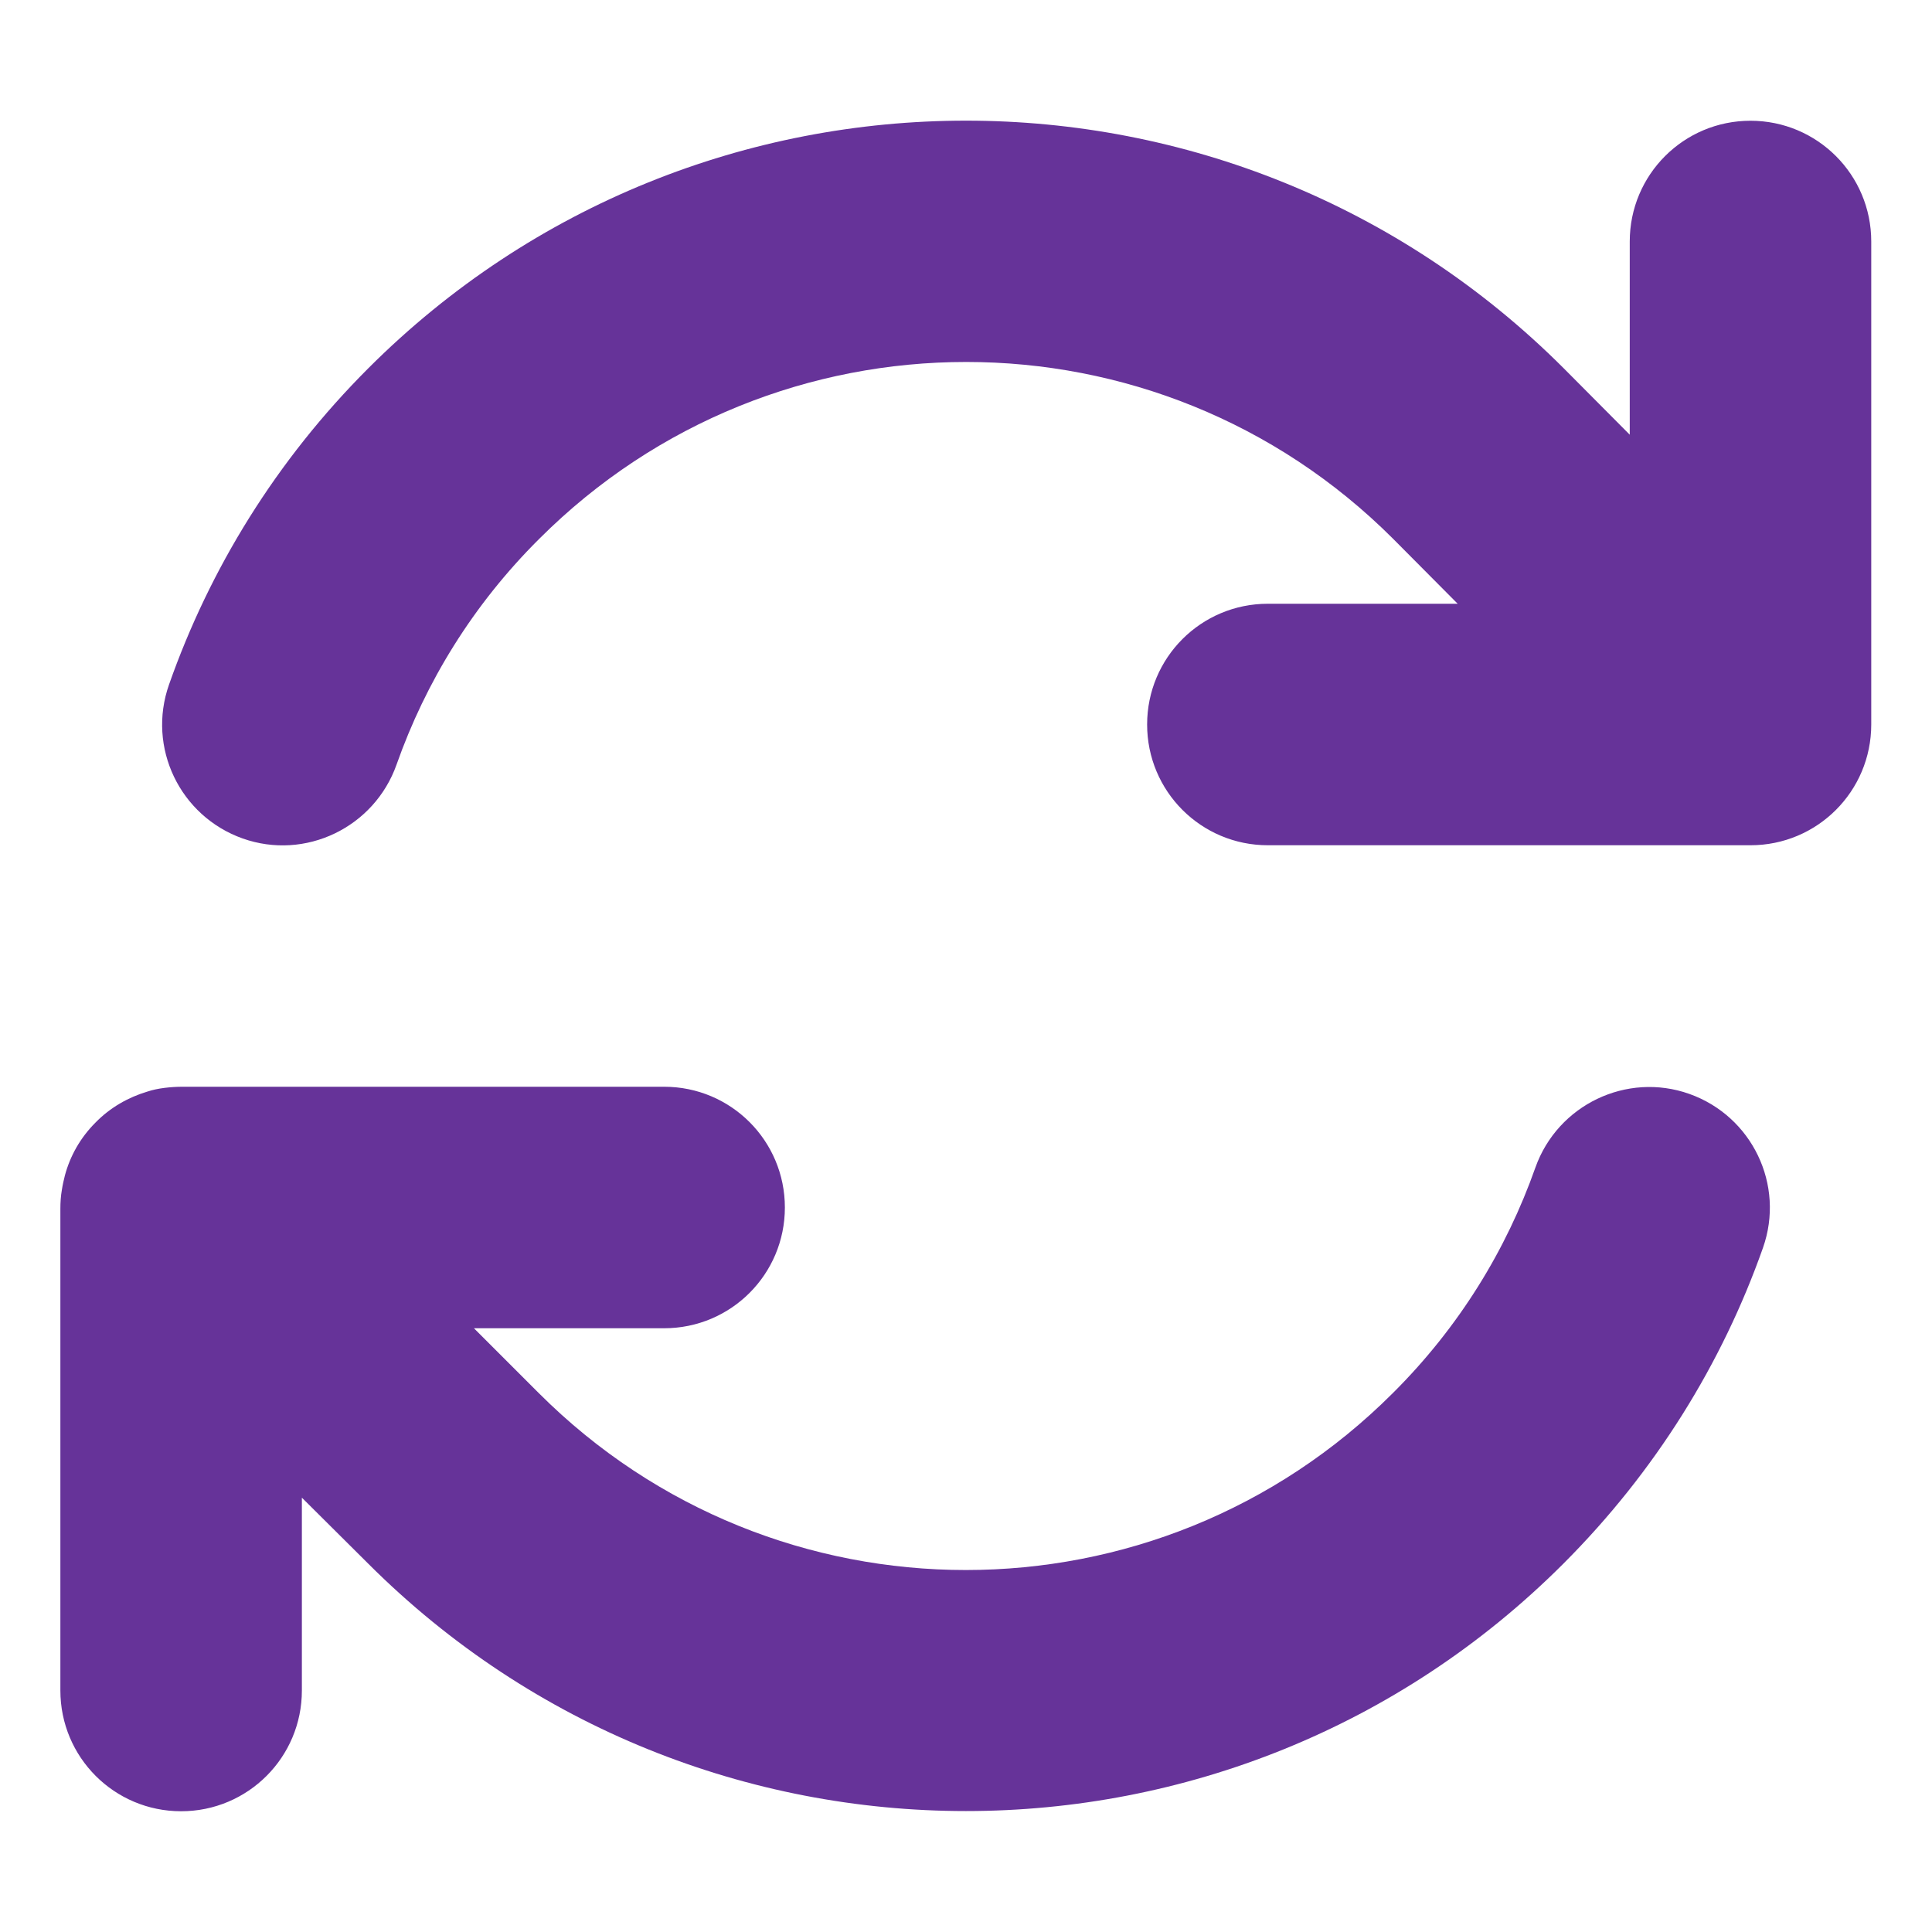
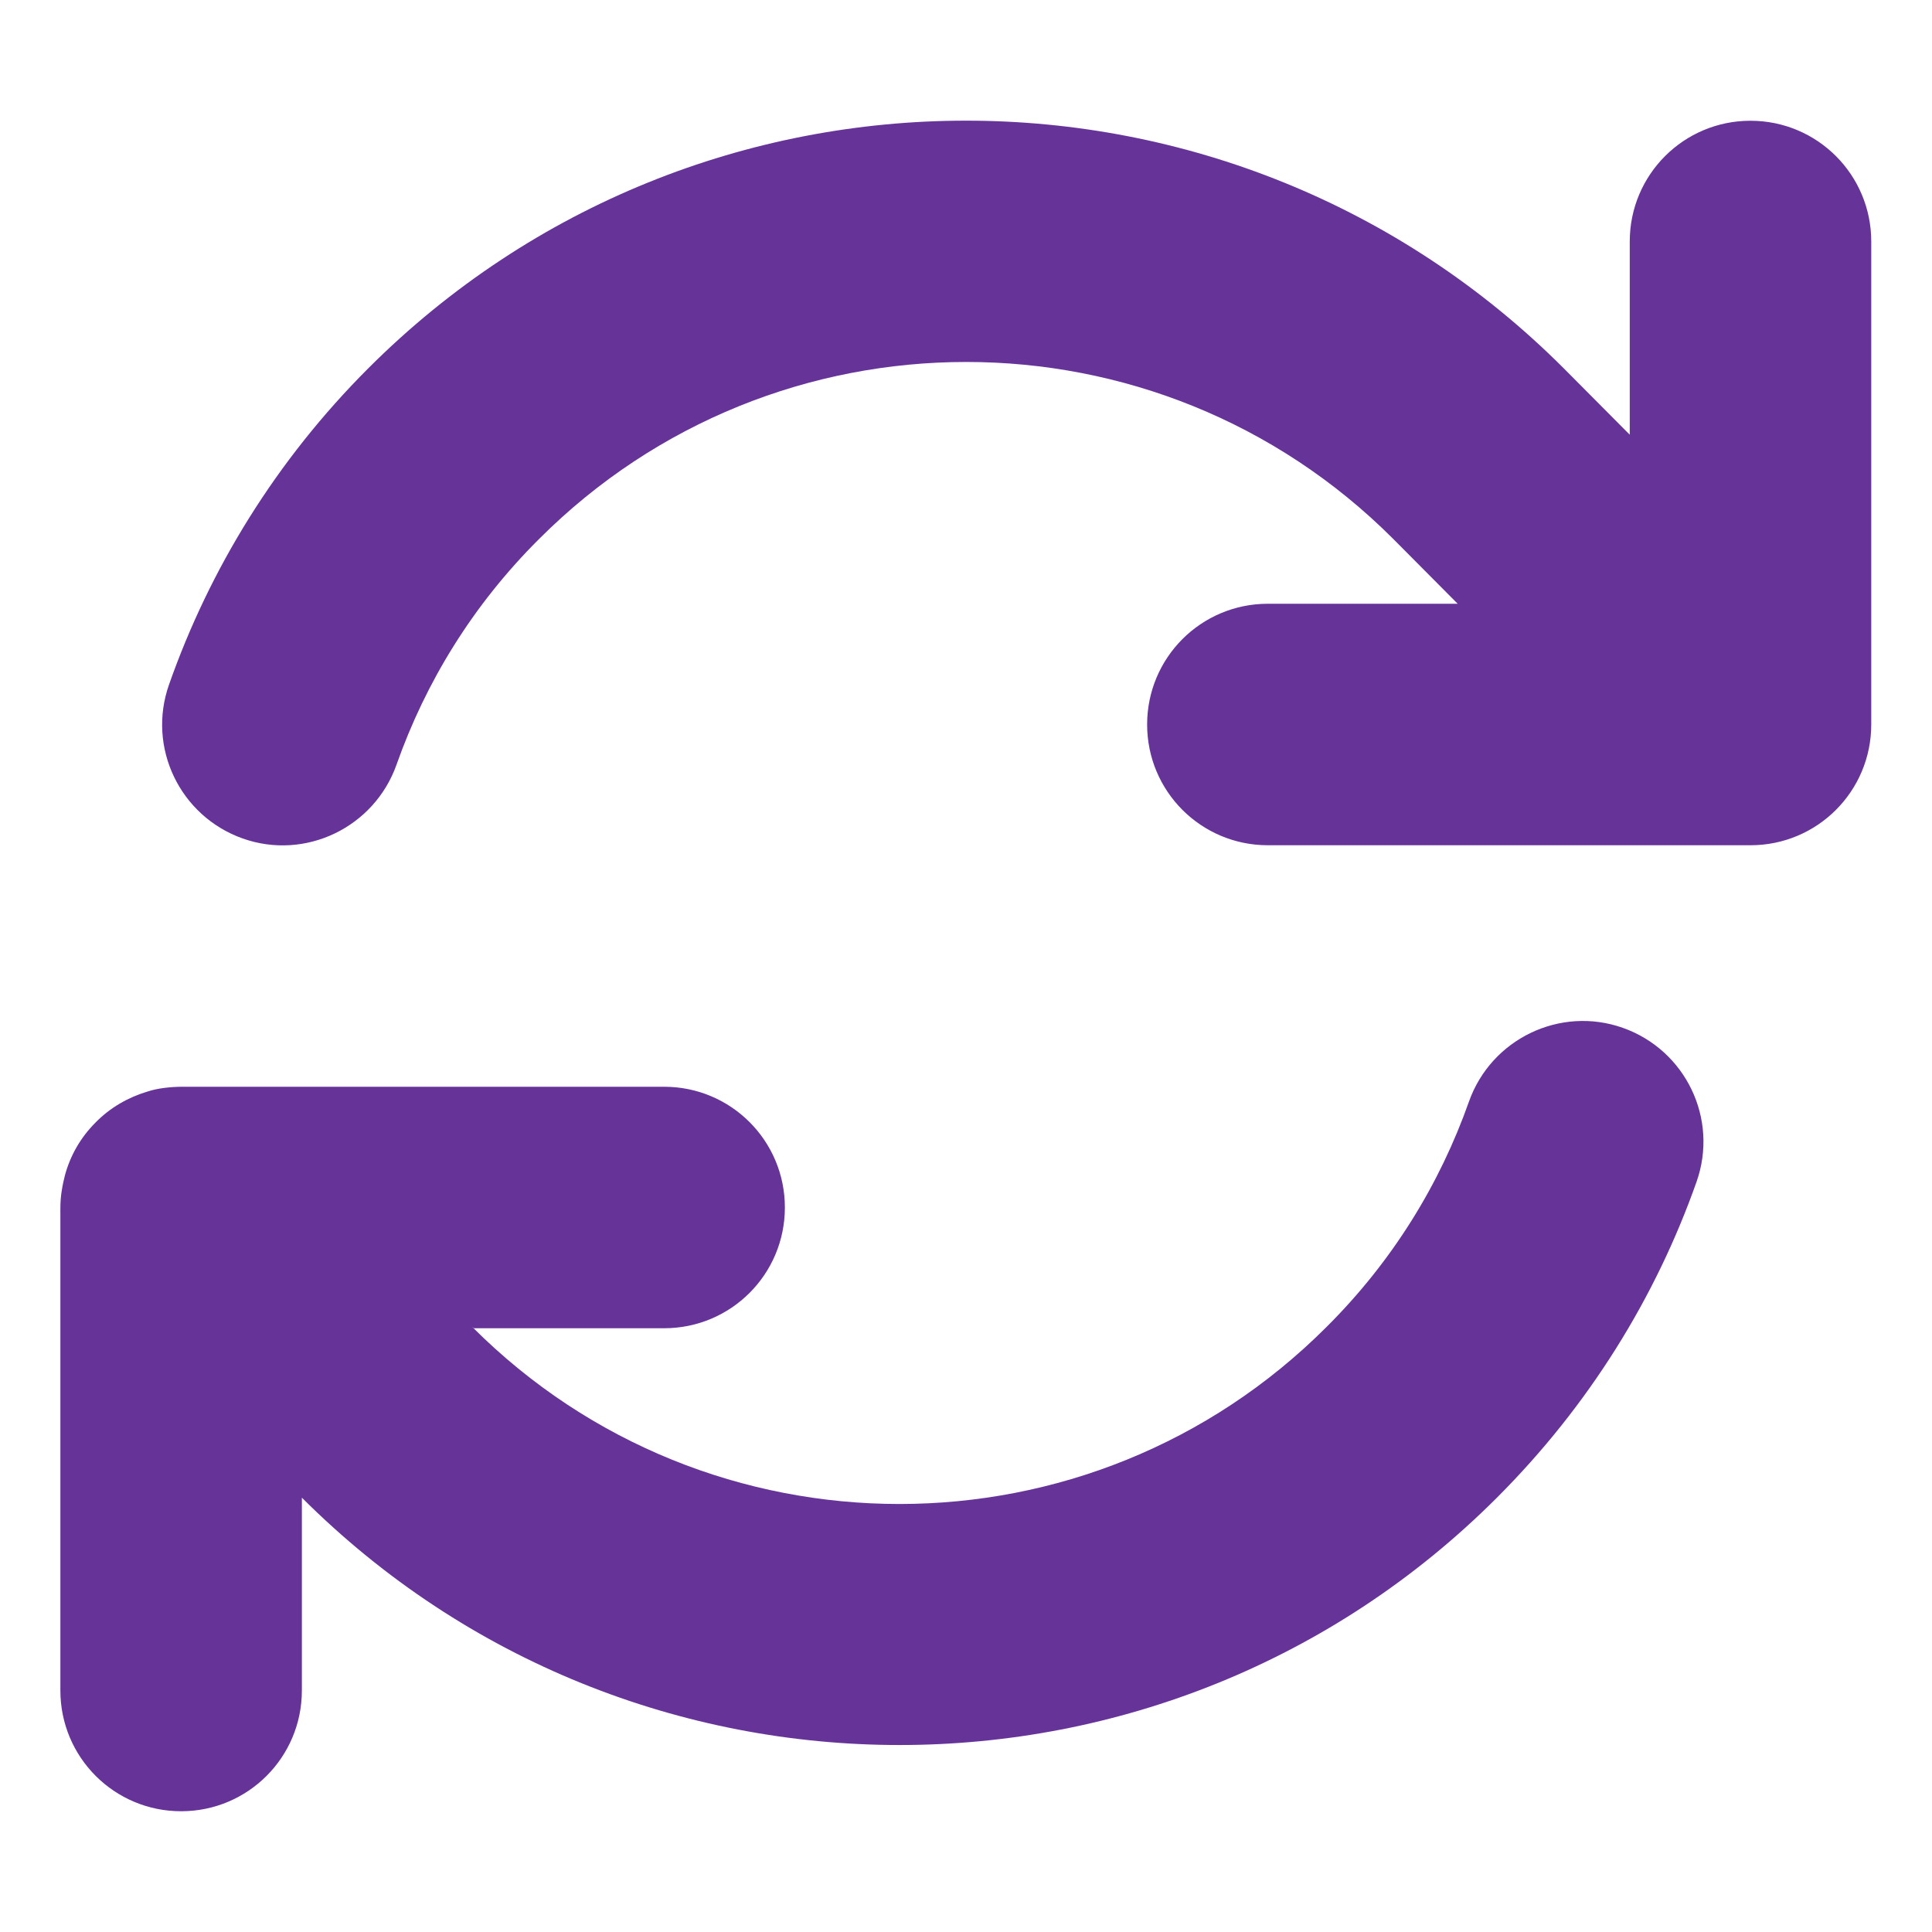
<svg xmlns="http://www.w3.org/2000/svg" id="Capa_1" x="0px" y="0px" viewBox="0 0 512 512" style="enable-background:new 0 0 512 512;" xml:space="preserve">
  <style type="text/css">	.st0{fill:#663399;}</style>
-   <path class="st0" d="M105.1,202.6c7.7-21.8,20.2-42.3,37.8-59.8c62.5-62.5,163.8-62.5,226.3,0l17.1,17.2H336c-17.7,0-32,14.3-32,32 s14.3,32,32,32h127.5l0,0h0.4c17.7,0,32-14.3,32-32V64c0-17.7-14.3-32-32-32s-32,14.3-32,32v51.2l-17.5-17.6 c-87.5-87.5-229.3-87.5-316.8,0c-24.4,24.4-42,53.1-52.8,83.8c-5.9,16.7,2.9,34.9,19.5,40.8S99.2,219.3,105.1,202.6L105.1,202.6z  M39,289.3c-5,1.5-9.8,4.2-13.7,8.2c-4,4-6.7,8.8-8.1,14c-0.3,1.2-0.6,2.5-0.8,3.8c-0.3,1.7-0.4,3.4-0.4,5.1V448 c0,17.7,14.3,32,32,32s32-14.3,32-32v-51.1l17.6,17.5l0,0c87.5,87.4,229.3,87.4,316.7,0c24.4-24.4,42.1-53.1,52.9-83.7 c5.9-16.7-2.9-34.9-19.5-40.8s-34.9,2.9-40.8,19.5c-7.7,21.8-20.2,42.3-37.8,59.8c-62.5,62.5-163.8,62.5-226.3,0l-0.1-0.1L125.6,352 H176c17.7,0,32-14.3,32-32s-14.3-32-32-32H48.4c-1.6,0-3.2,0.1-4.8,0.3S40.5,288.8,39,289.3z" />
+   <path class="st0" d="M105.1,202.6c7.7-21.8,20.2-42.3,37.8-59.8c62.5-62.5,163.8-62.5,226.3,0l17.1,17.2H336c-17.7,0-32,14.3-32,32 s14.3,32,32,32h127.5l0,0h0.4c17.7,0,32-14.3,32-32V64c0-17.7-14.3-32-32-32s-32,14.3-32,32v51.2l-17.5-17.6 c-87.5-87.5-229.3-87.5-316.8,0c-24.4,24.4-42,53.1-52.8,83.8c-5.9,16.7,2.9,34.9,19.5,40.8S99.2,219.3,105.1,202.6L105.1,202.6z  M39,289.3c-5,1.5-9.8,4.2-13.7,8.2c-4,4-6.7,8.8-8.1,14c-0.3,1.2-0.6,2.5-0.8,3.8c-0.3,1.7-0.4,3.4-0.4,5.1V448 c0,17.7,14.3,32,32,32s32-14.3,32-32v-51.1l0,0c87.5,87.4,229.3,87.4,316.7,0c24.4-24.4,42.1-53.1,52.9-83.7 c5.9-16.7-2.9-34.9-19.5-40.8s-34.9,2.9-40.8,19.5c-7.7,21.8-20.2,42.3-37.8,59.8c-62.5,62.5-163.8,62.5-226.3,0l-0.1-0.1L125.6,352 H176c17.7,0,32-14.3,32-32s-14.3-32-32-32H48.4c-1.6,0-3.2,0.1-4.8,0.3S40.5,288.8,39,289.3z" />
</svg>